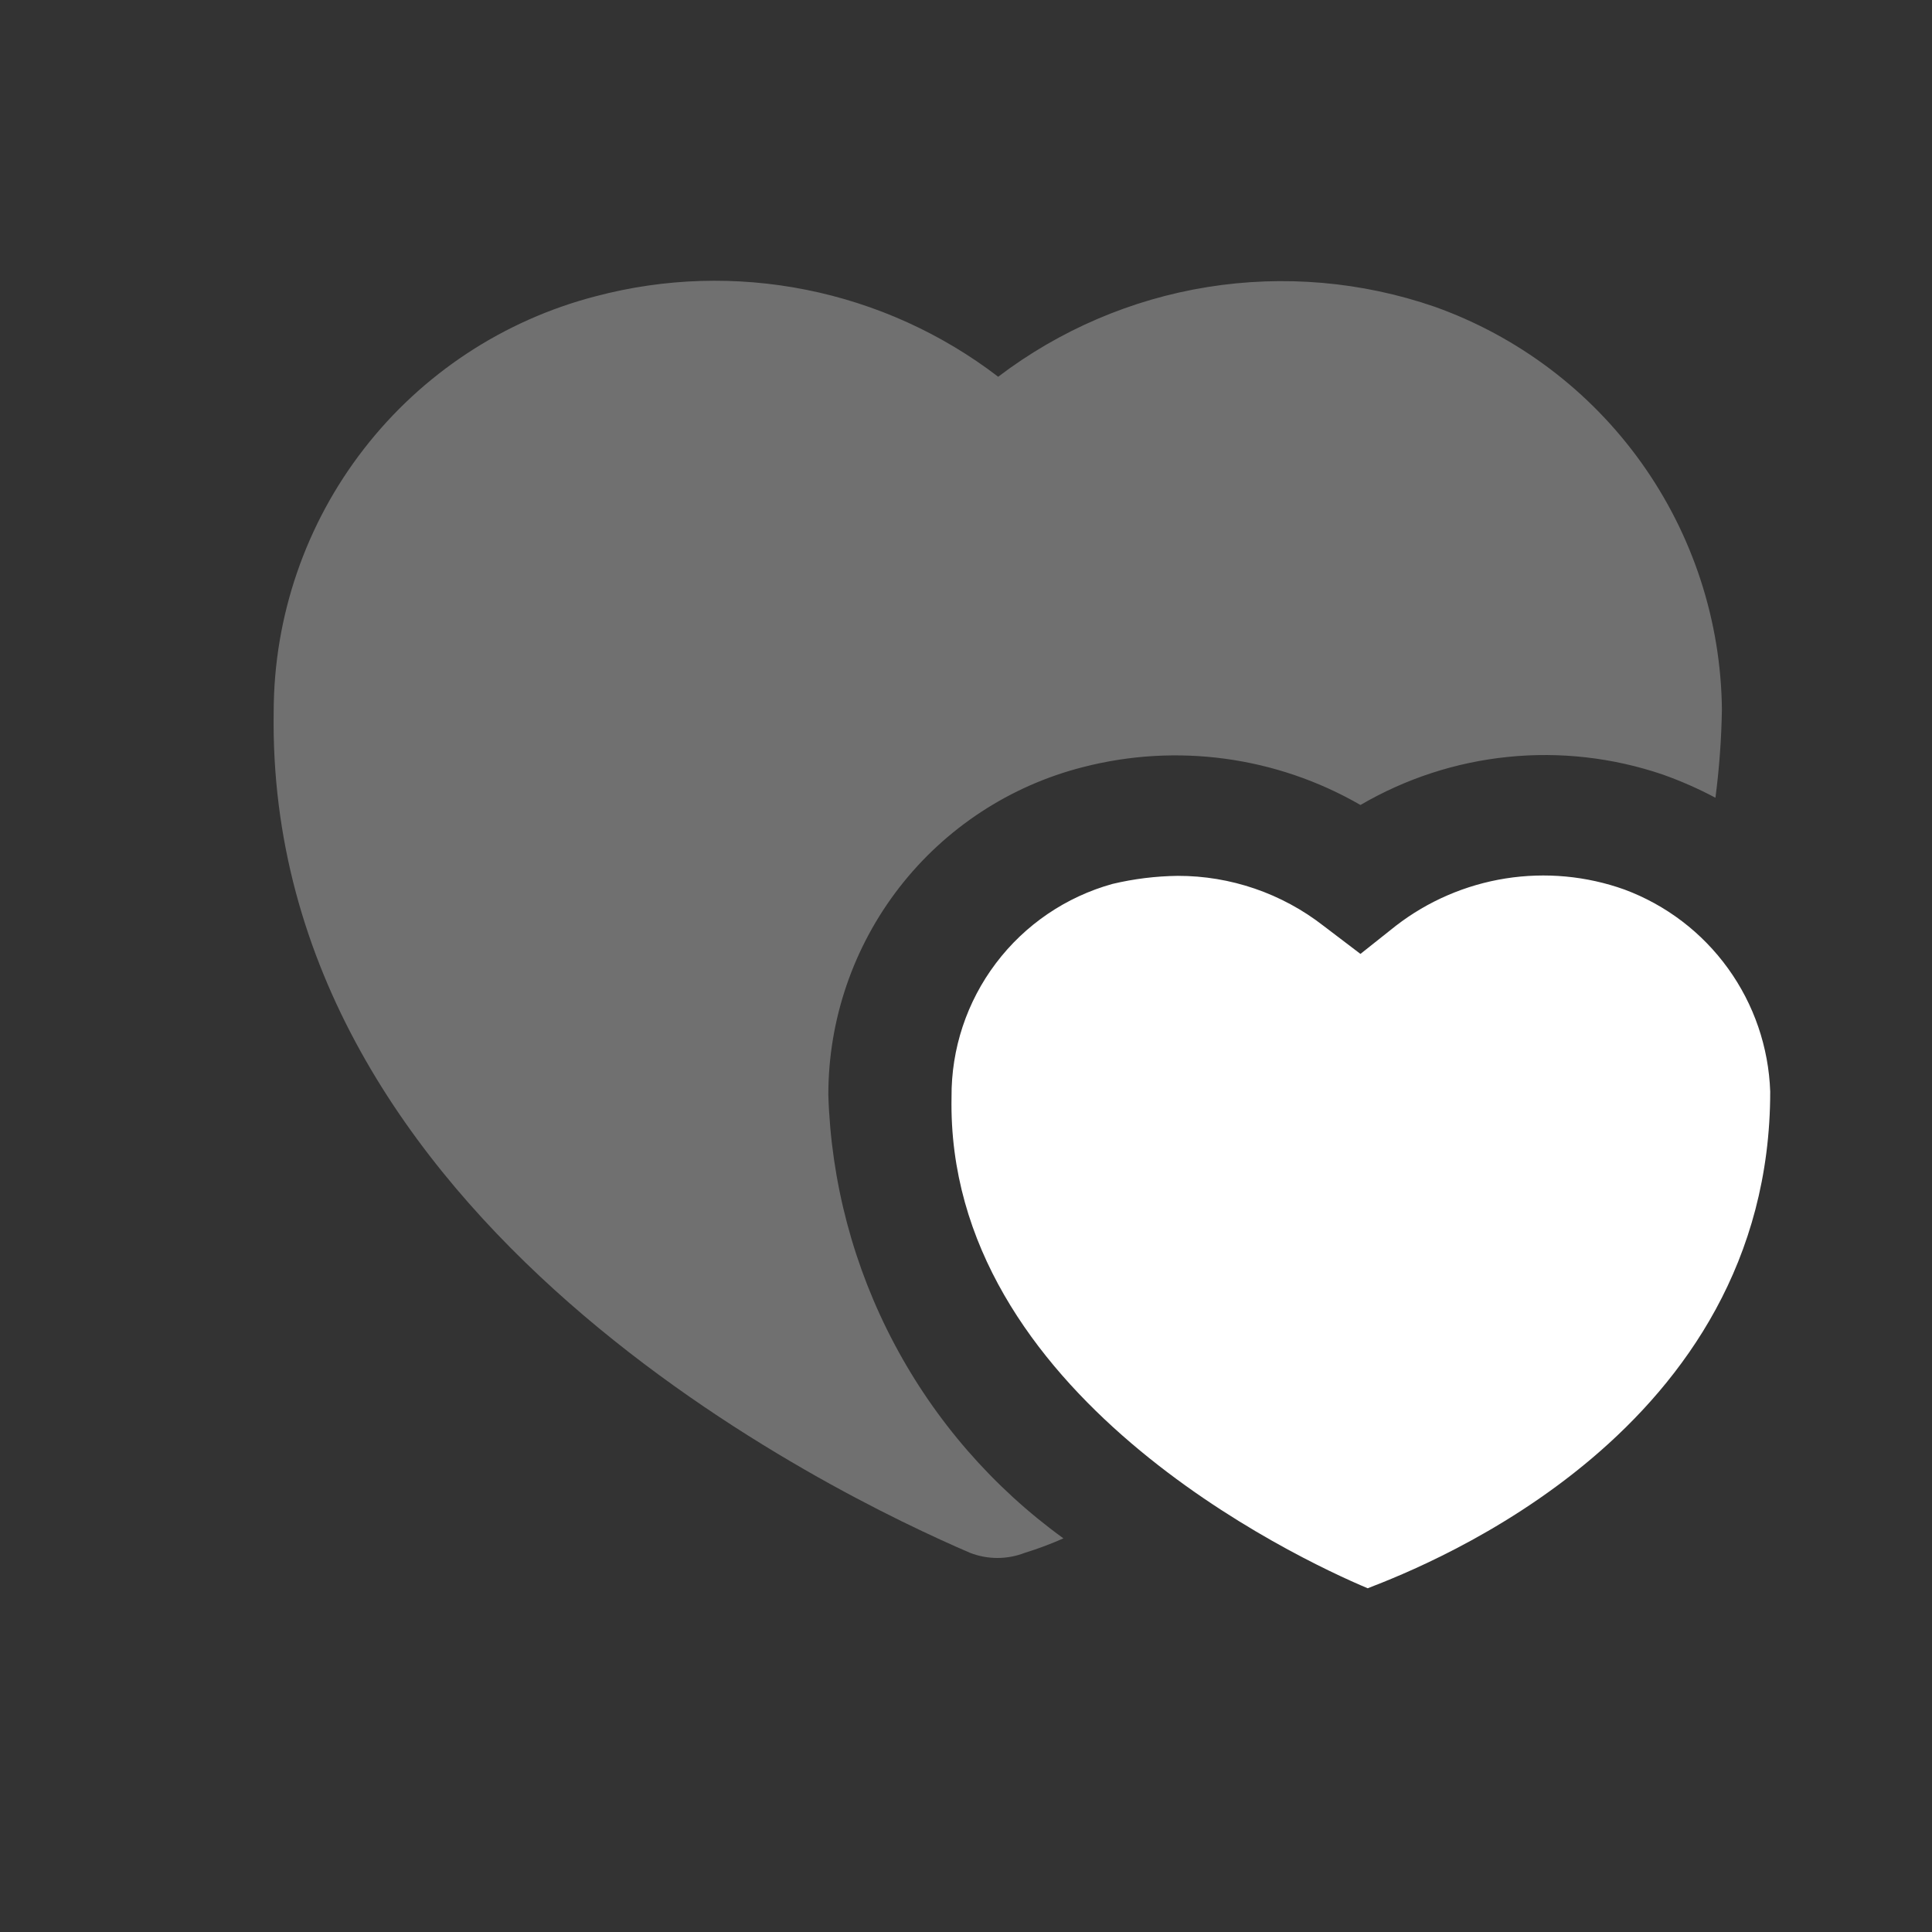
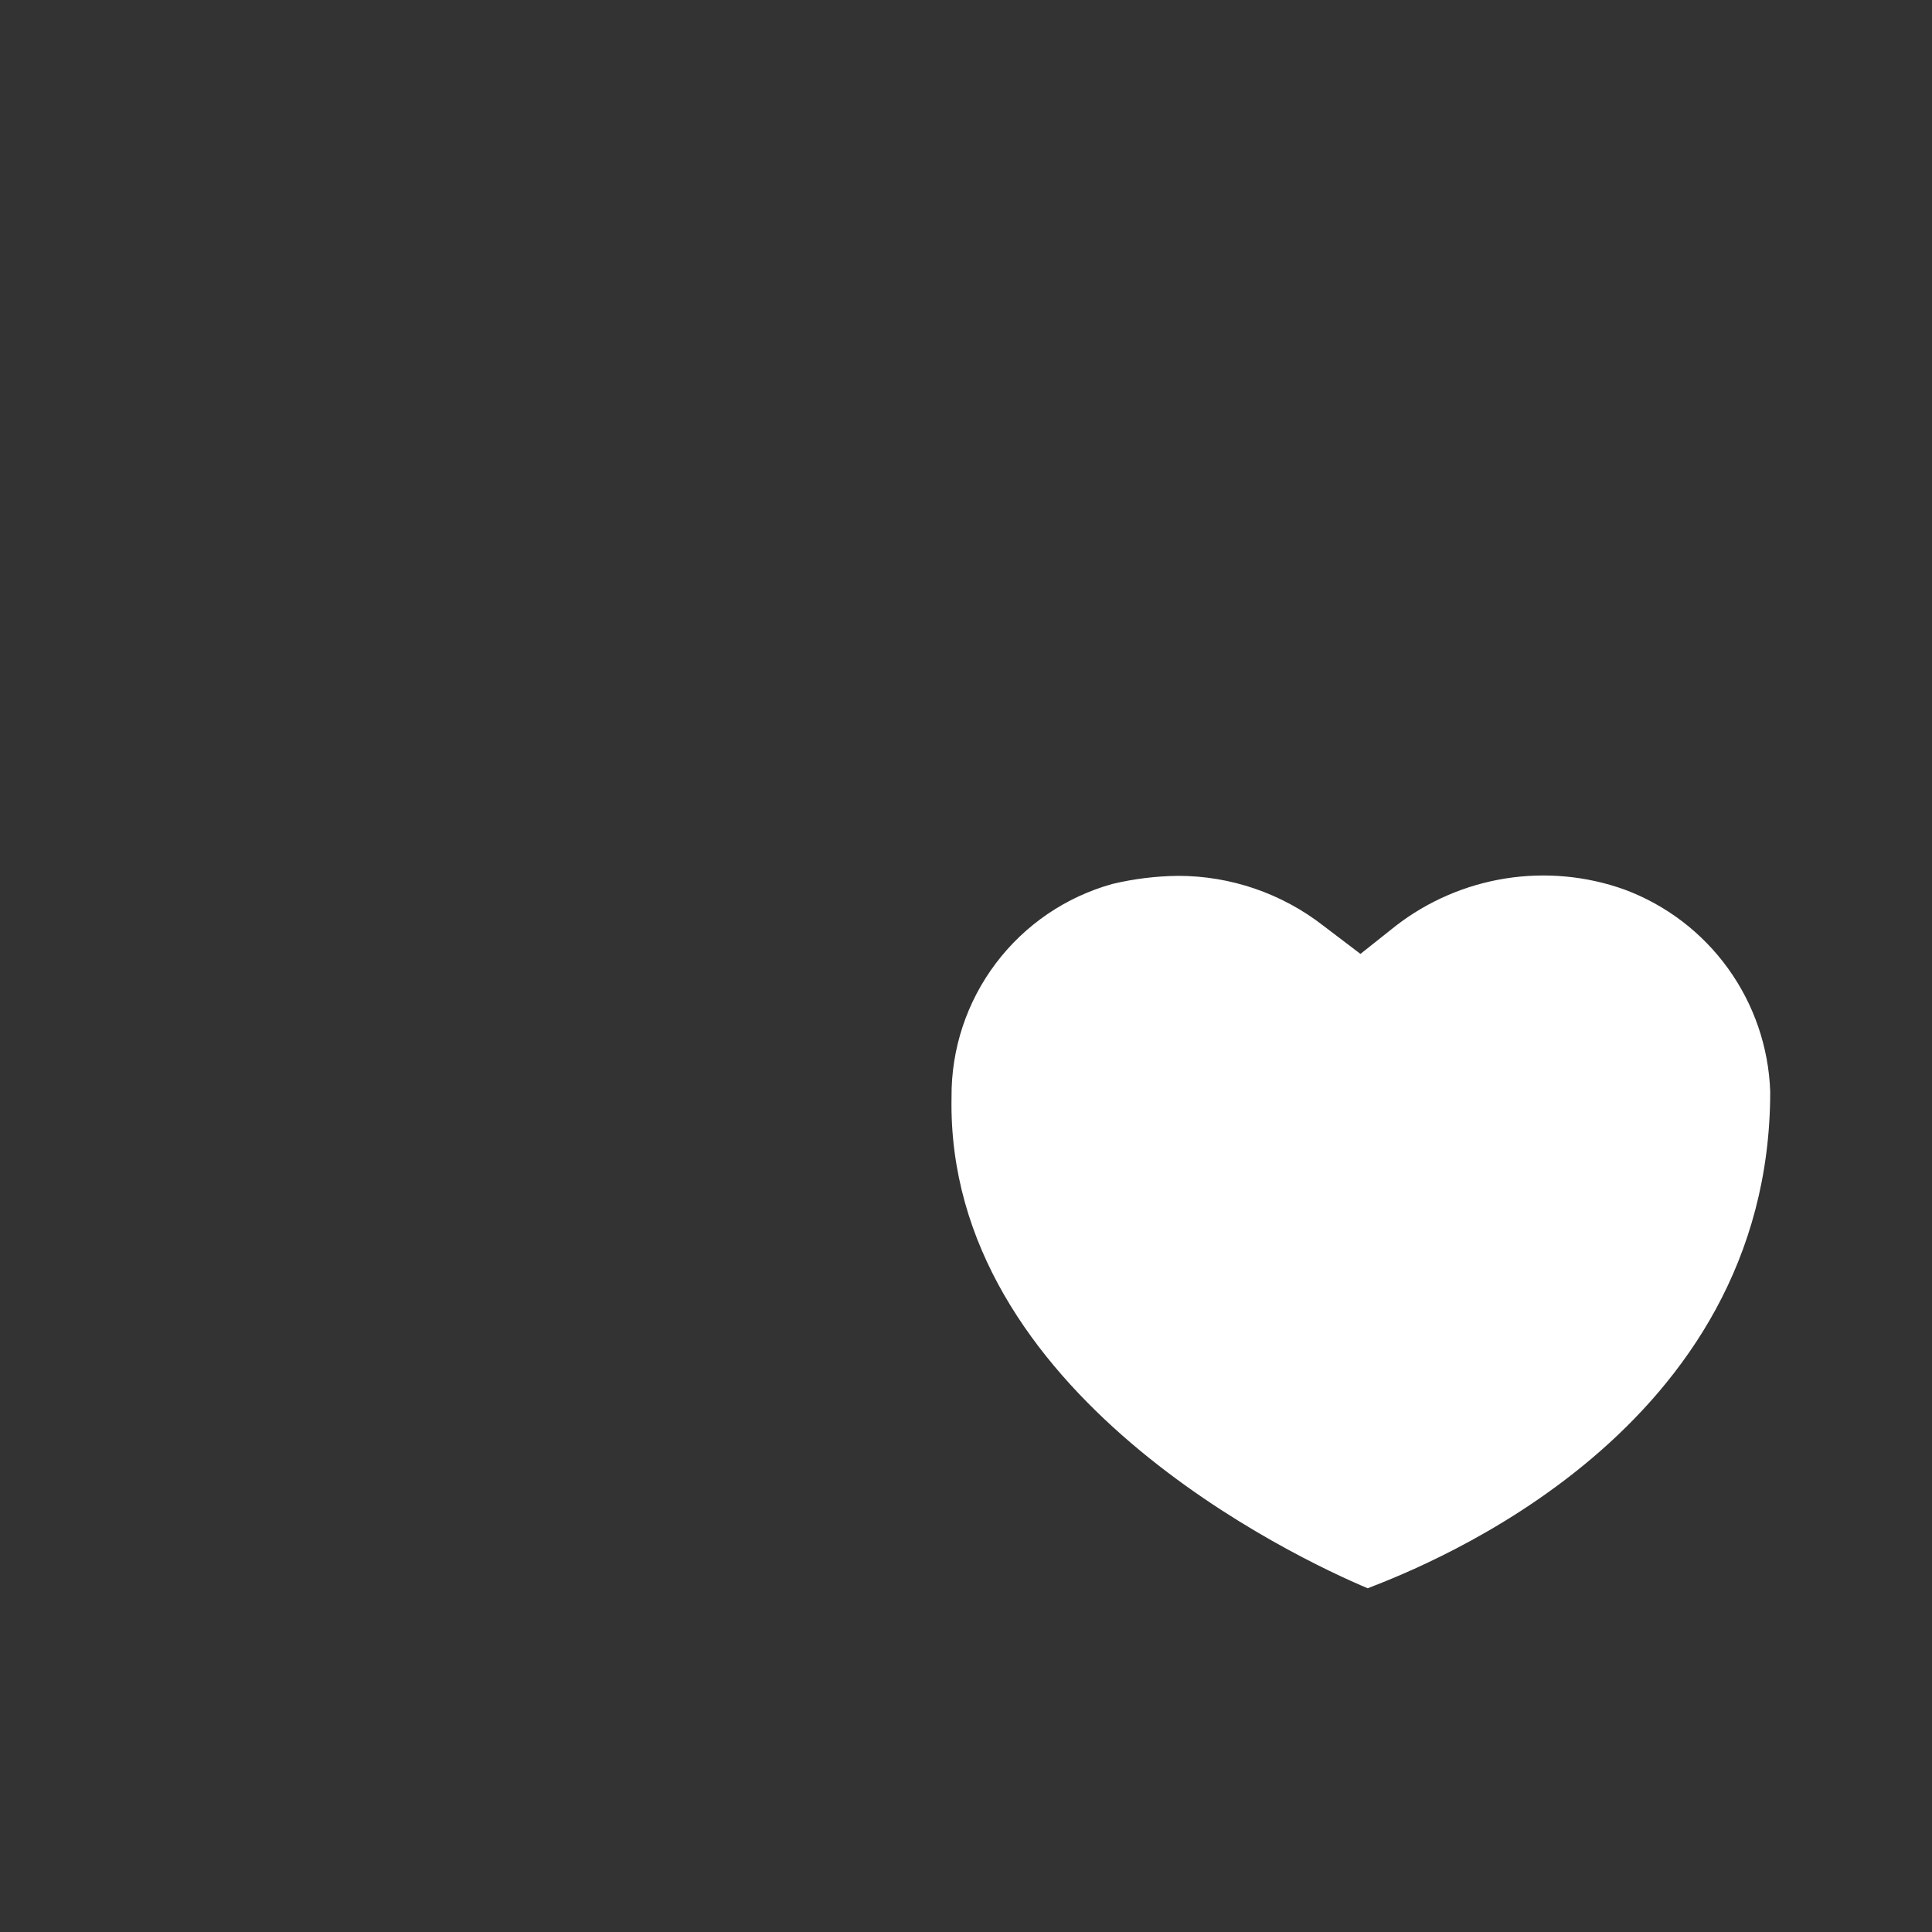
<svg xmlns="http://www.w3.org/2000/svg" width="35" height="35" viewBox="0 0 35 35" fill="none">
  <rect x="0" y="0" width="35" height="35" fill="#333333" stroke="none" />
  <g opacity="0.3">
-     <path d="M15.006 19.833C15.006 18.473 15.459 17.151 16.293 16.076C17.128 15.001 18.296 14.235 19.615 13.898C21.317 13.458 23.123 13.704 24.646 14.583C25.465 14.105 26.377 13.807 27.32 13.712C28.264 13.616 29.216 13.725 30.115 14.029C30.445 14.146 30.767 14.287 31.077 14.452C31.146 13.92 31.186 13.384 31.194 12.848C31.176 11.246 30.667 9.688 29.736 8.384C28.805 7.08 27.497 6.093 25.988 5.556C24.667 5.101 23.255 4.979 21.876 5.2C20.498 5.421 19.195 5.98 18.083 6.825C17.06 6.041 15.871 5.503 14.607 5.25C13.343 4.997 12.038 5.037 10.792 5.367C9.124 5.799 7.647 6.772 6.591 8.134C5.535 9.495 4.961 11.169 4.958 12.892C4.812 22.167 15.167 27.096 17.573 28.131C17.892 28.255 18.246 28.255 18.565 28.131C18.803 28.058 19.037 27.97 19.265 27.869C17.988 26.944 16.94 25.739 16.202 24.346C15.463 22.953 15.054 21.409 15.006 19.833V19.833Z" fill="white" />
-   </g>
-   <path d="M24.646 17.281L23.975 16.771C23.221 16.184 22.291 15.865 21.335 15.867C20.938 15.872 20.541 15.921 20.154 16.013C19.311 16.247 18.568 16.752 18.041 17.451C17.514 18.149 17.231 19.002 17.238 19.877C17.136 25.258 23.494 28.233 24.777 28.773C25.871 28.35 32.069 25.929 32.069 19.775C32.041 18.972 31.775 18.195 31.305 17.544C30.835 16.892 30.182 16.395 29.429 16.115C28.739 15.868 27.998 15.8 27.275 15.914C26.551 16.029 25.868 16.323 25.288 16.771L24.646 17.281Z" fill="white" />
+     </g>
+   <path d="M24.646 17.281L23.975 16.771C23.221 16.184 22.291 15.865 21.335 15.867C20.938 15.872 20.541 15.921 20.154 16.013C19.311 16.247 18.568 16.752 18.041 17.451C17.514 18.149 17.231 19.002 17.238 19.877C17.136 25.258 23.494 28.233 24.777 28.773C25.871 28.35 32.069 25.929 32.069 19.775C32.041 18.972 31.775 18.195 31.305 17.544C30.835 16.892 30.182 16.395 29.429 16.115C28.739 15.868 27.998 15.8 27.275 15.914C26.551 16.029 25.868 16.323 25.288 16.771L24.646 17.281" fill="white" />
</svg>